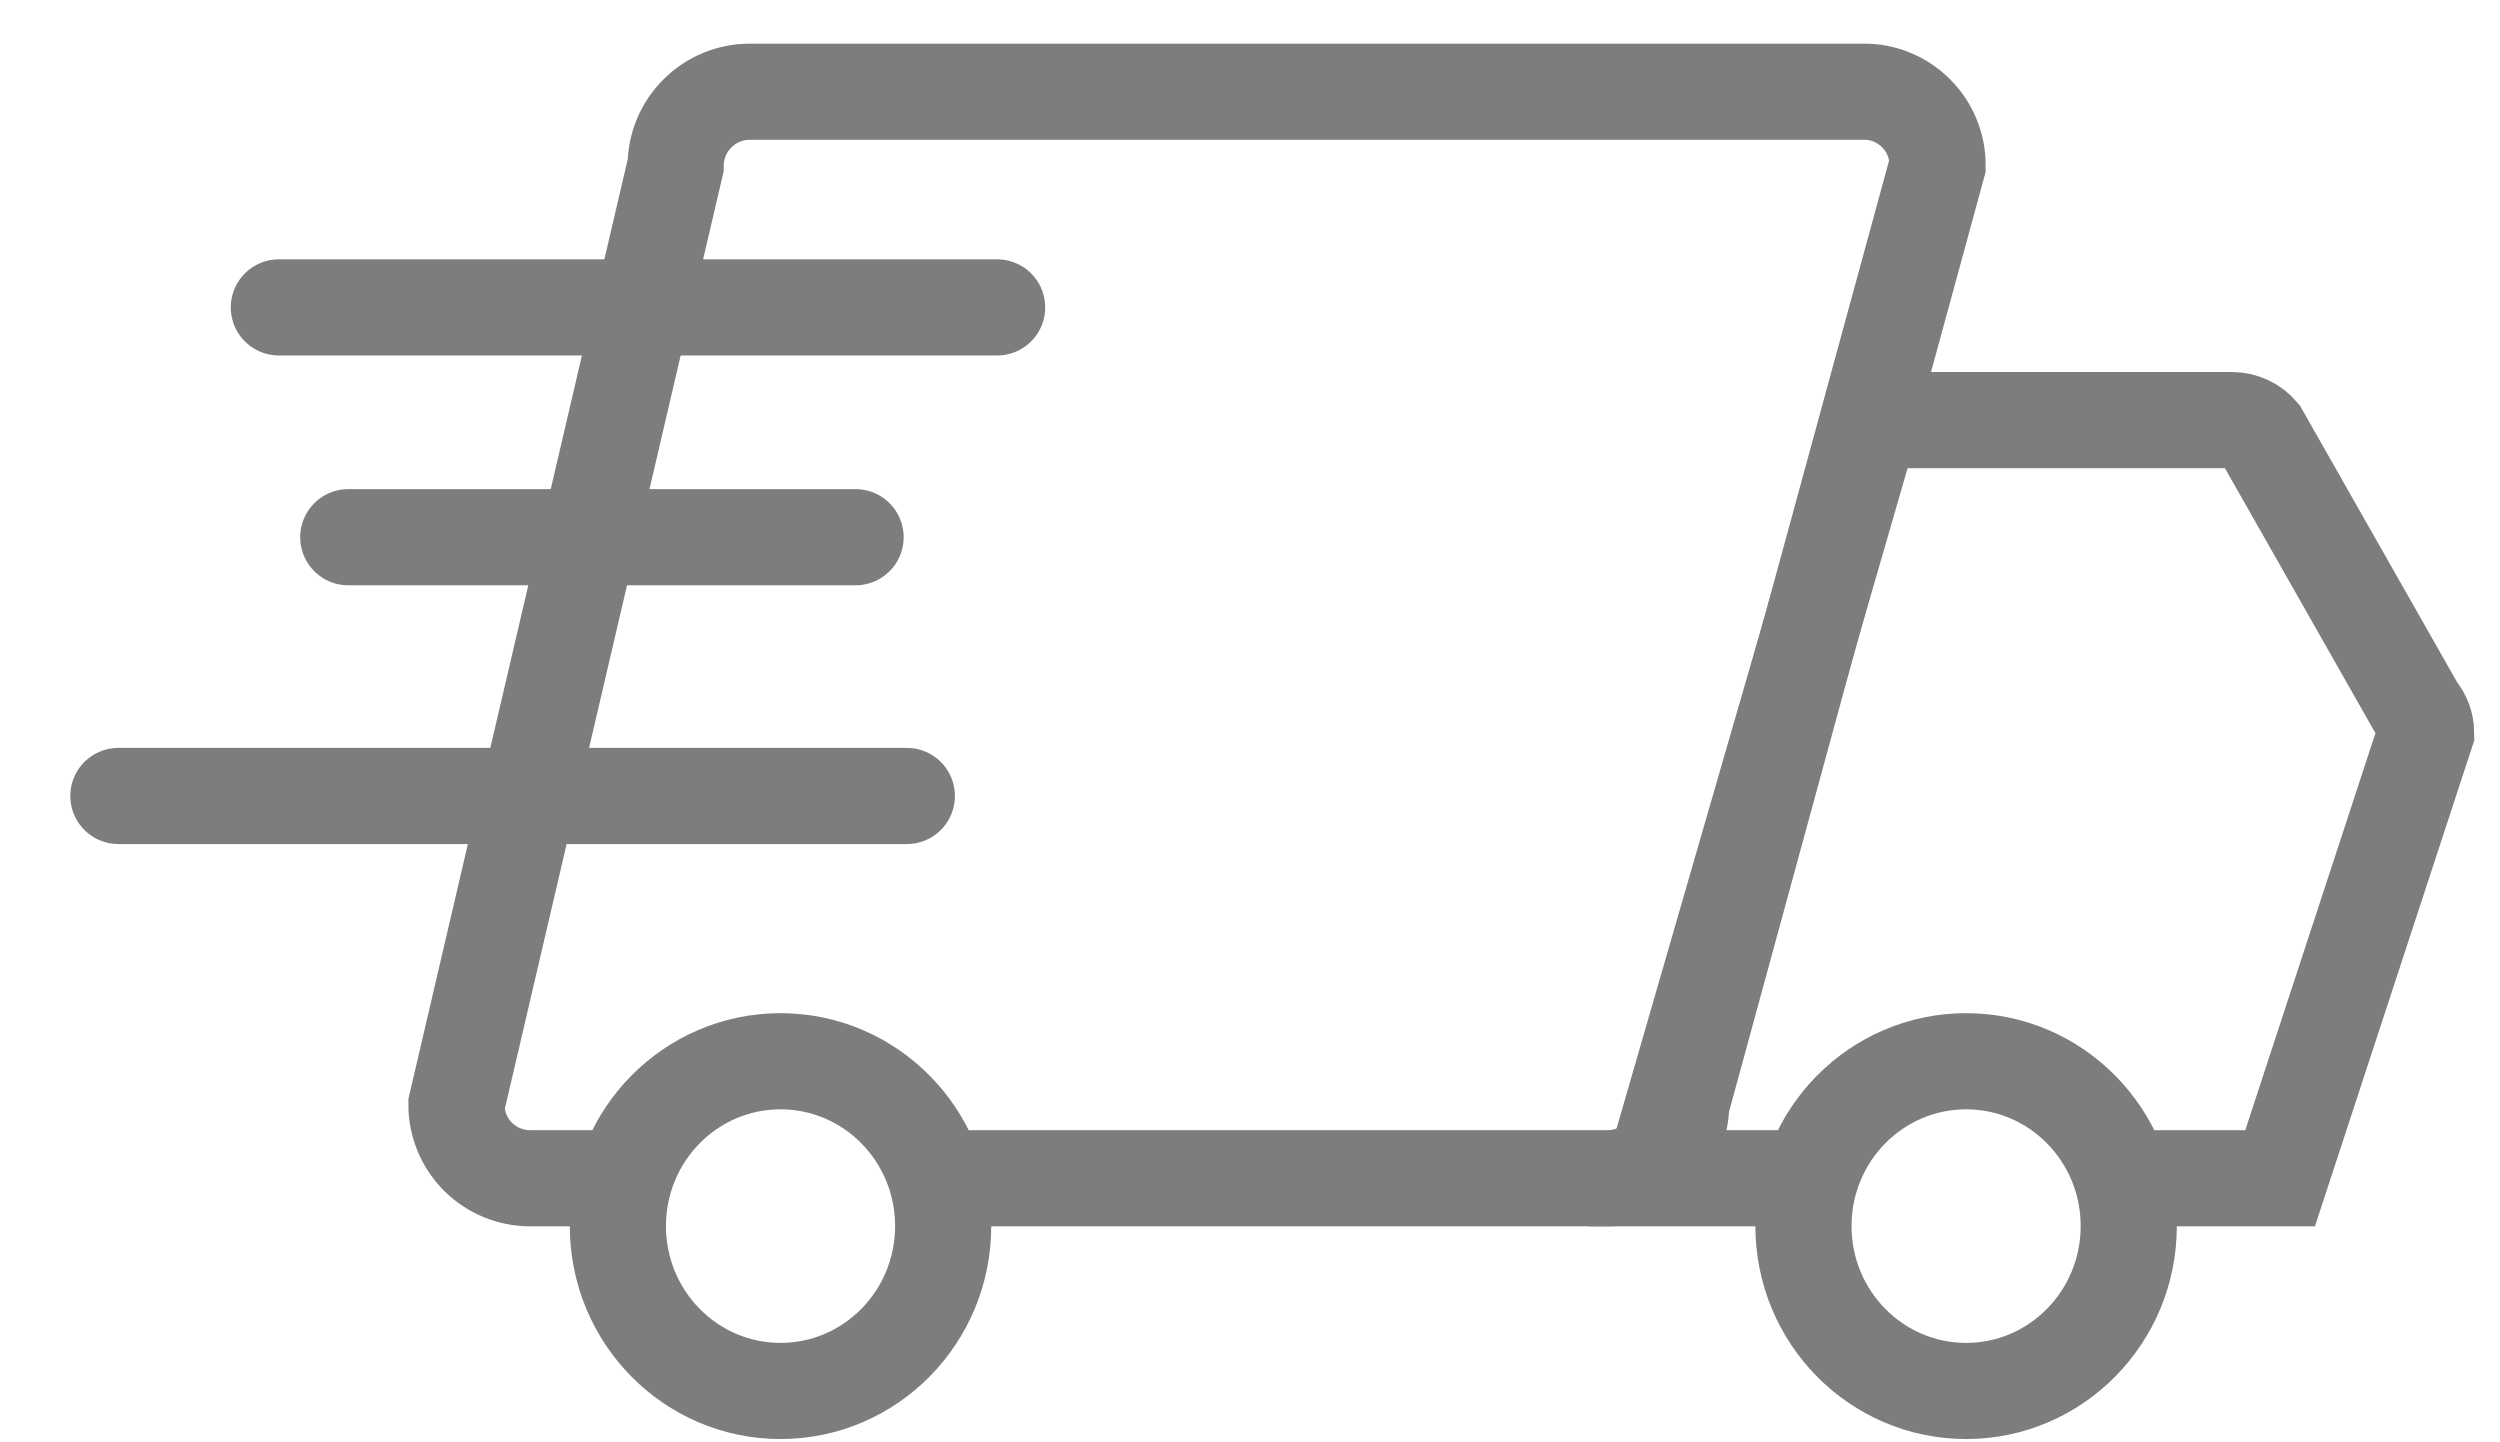
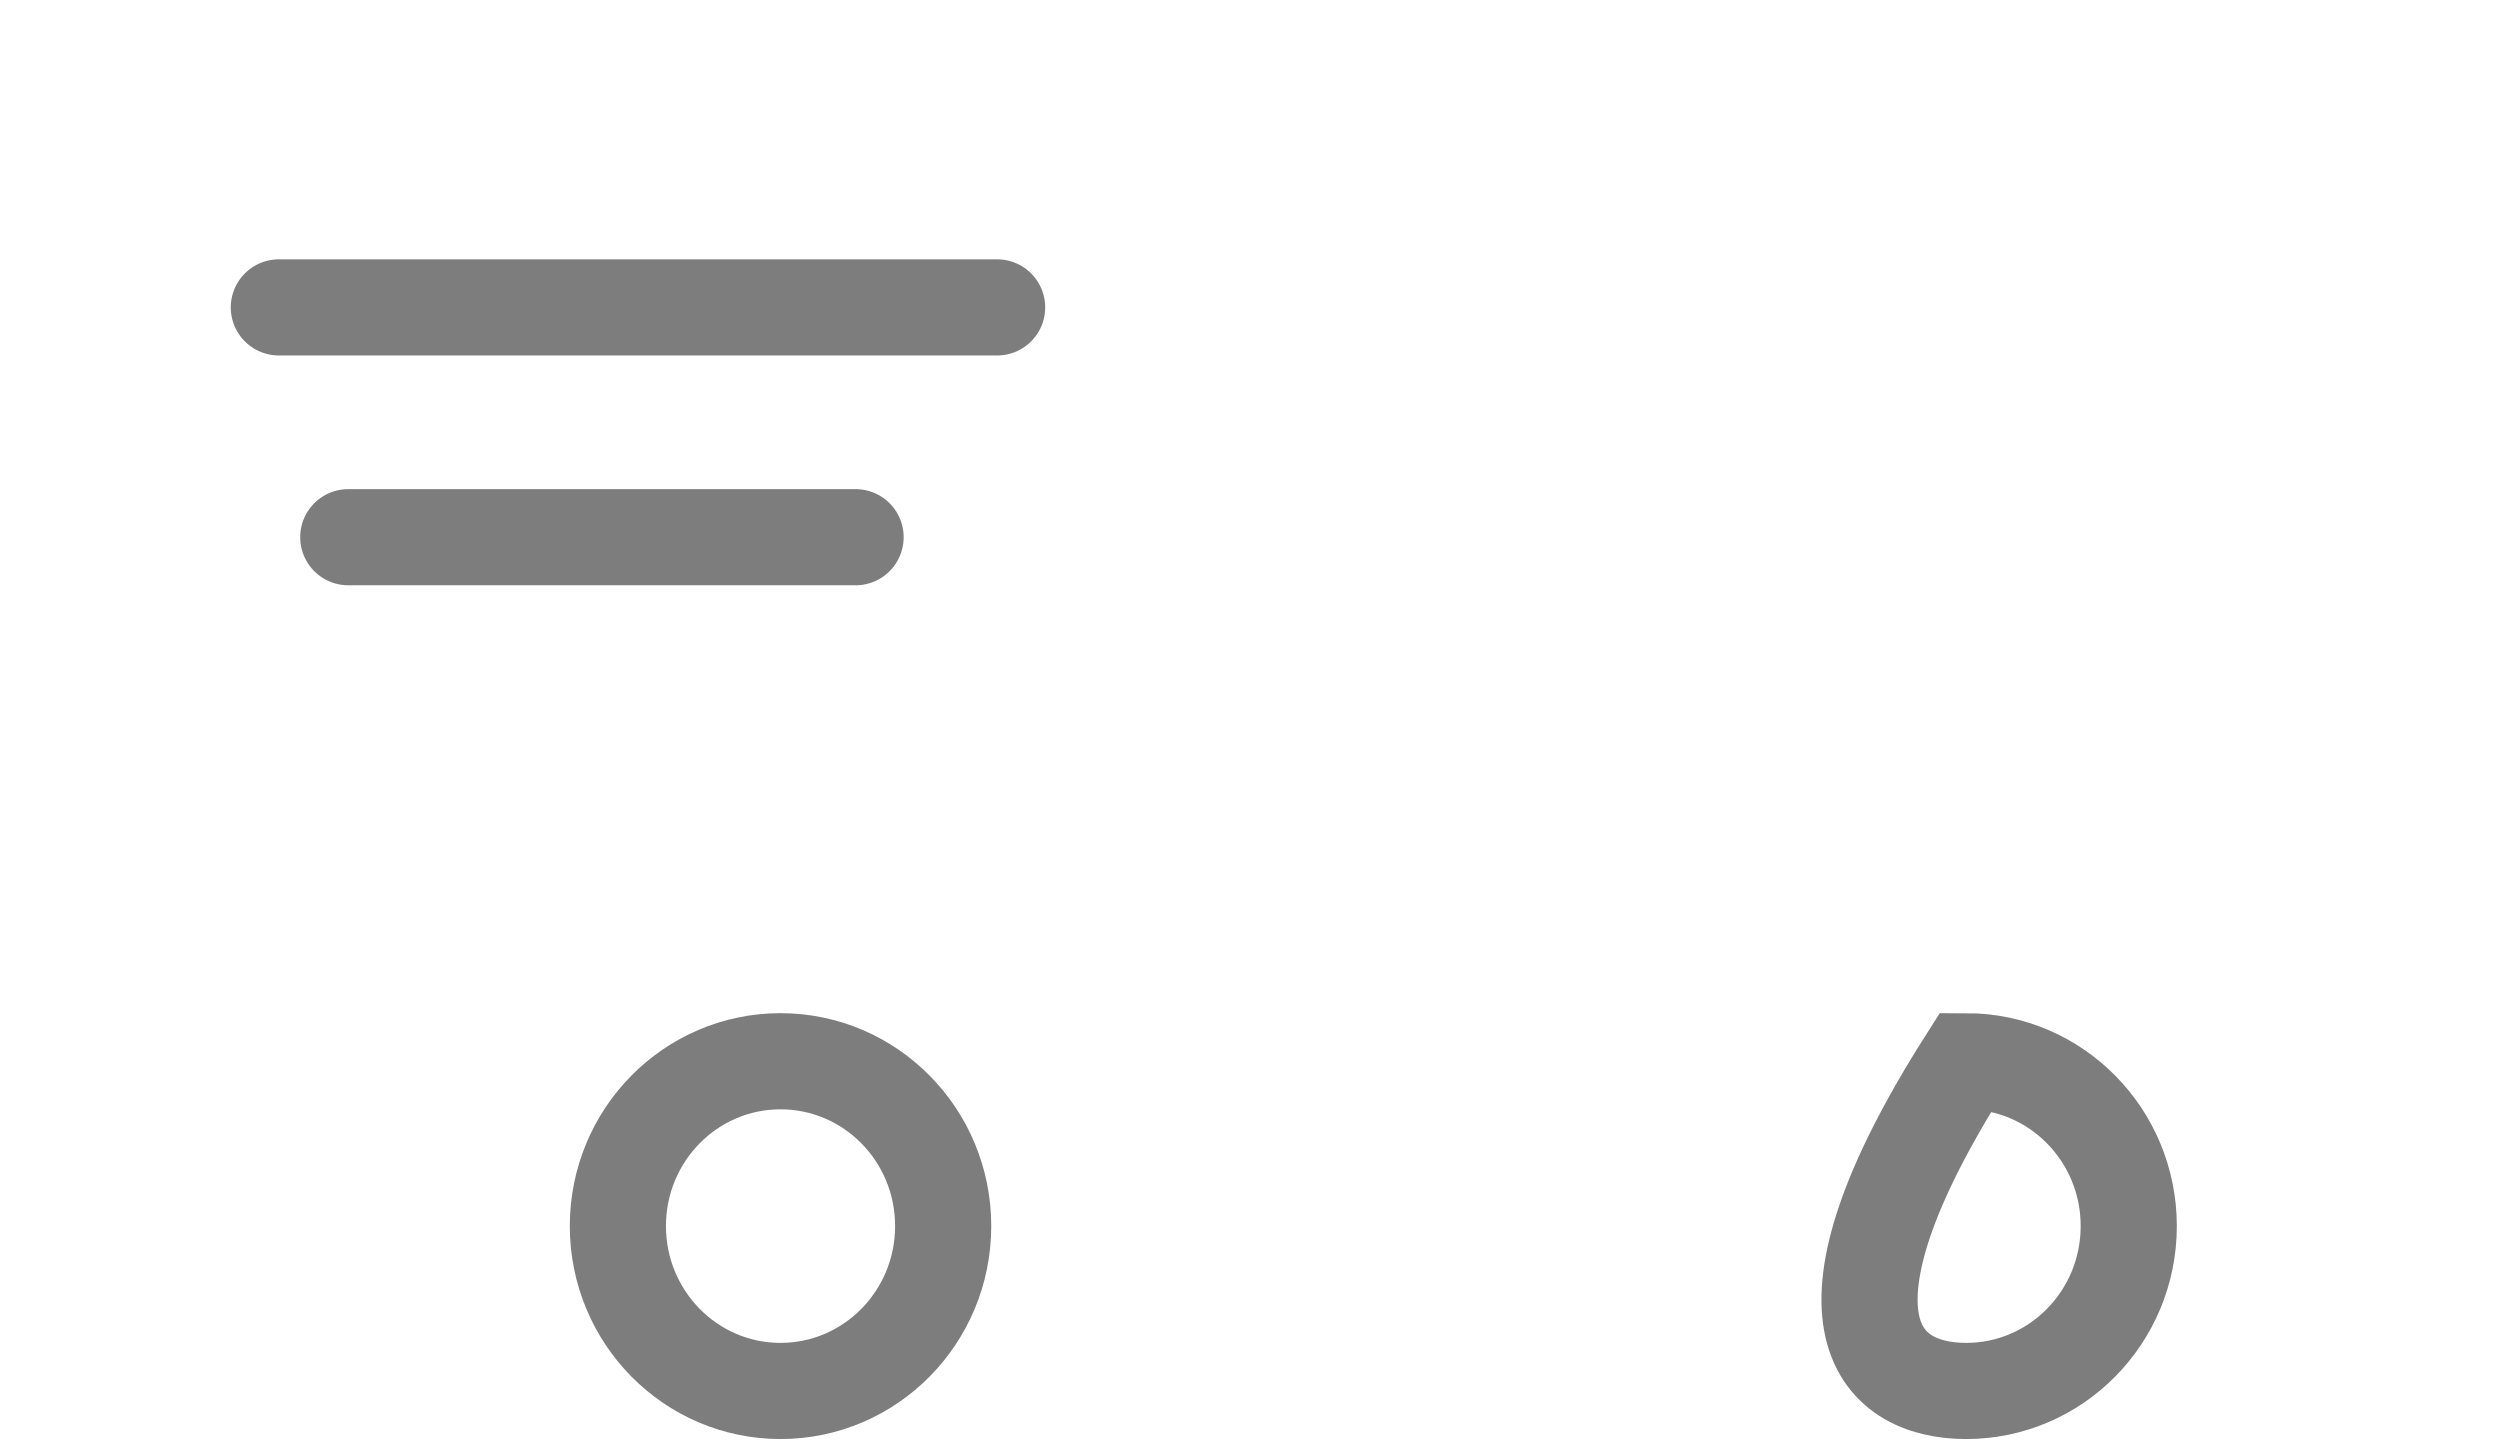
<svg xmlns="http://www.w3.org/2000/svg" width="26" height="15" viewBox="0 0 26 15" fill="none">
-   <path d="M9.654 12.254H16.718C16.921 12.254 17.116 12.173 17.259 12.03C17.403 11.886 17.484 11.691 17.484 11.488L20.151 1.72C20.151 1.618 20.131 1.518 20.092 1.424C20.053 1.331 19.996 1.246 19.924 1.175C19.852 1.104 19.766 1.047 19.672 1.009C19.578 0.971 19.478 0.952 19.376 0.954H7.798C7.594 0.954 7.399 1.034 7.255 1.178C7.11 1.321 7.028 1.516 7.027 1.72L4.747 11.488C4.747 11.691 4.828 11.886 4.971 12.03C5.115 12.173 5.31 12.254 5.513 12.254H6.507" stroke="#7D7D7D" />
-   <path d="M18.765 12.254H17.183L19.463 4.369H23.211C23.268 4.369 23.323 4.381 23.375 4.405C23.426 4.428 23.471 4.463 23.508 4.506L25.14 7.379C25.199 7.446 25.231 7.532 25.232 7.621L23.713 12.254H22.071" stroke="#7D7D7D" />
  <path d="M8.117 14.466C9.052 14.466 9.809 13.698 9.809 12.751C9.809 11.804 9.052 11.037 8.117 11.037C7.183 11.037 6.426 11.804 6.426 12.751C6.426 13.698 7.183 14.466 8.117 14.466Z" stroke="#7D7D7D" />
-   <path d="M20.448 14.466C21.382 14.466 22.139 13.698 22.139 12.751C22.139 11.804 21.382 11.037 20.448 11.037C19.513 11.037 18.756 11.804 18.756 12.751C18.756 13.698 19.513 14.466 20.448 14.466Z" stroke="#7D7D7D" />
+   <path d="M20.448 14.466C21.382 14.466 22.139 13.698 22.139 12.751C22.139 11.804 21.382 11.037 20.448 11.037C18.756 13.698 19.513 14.466 20.448 14.466Z" stroke="#7D7D7D" />
  <path d="M10.37 3.197H2.9" stroke="#7D7D7D" stroke-linecap="round" />
  <path d="M8.898 5.587H3.622" stroke="#7D7D7D" stroke-linecap="round" />
-   <path d="M9.431 8.278H1.231" stroke="#7D7D7D" stroke-linecap="round" />
</svg>